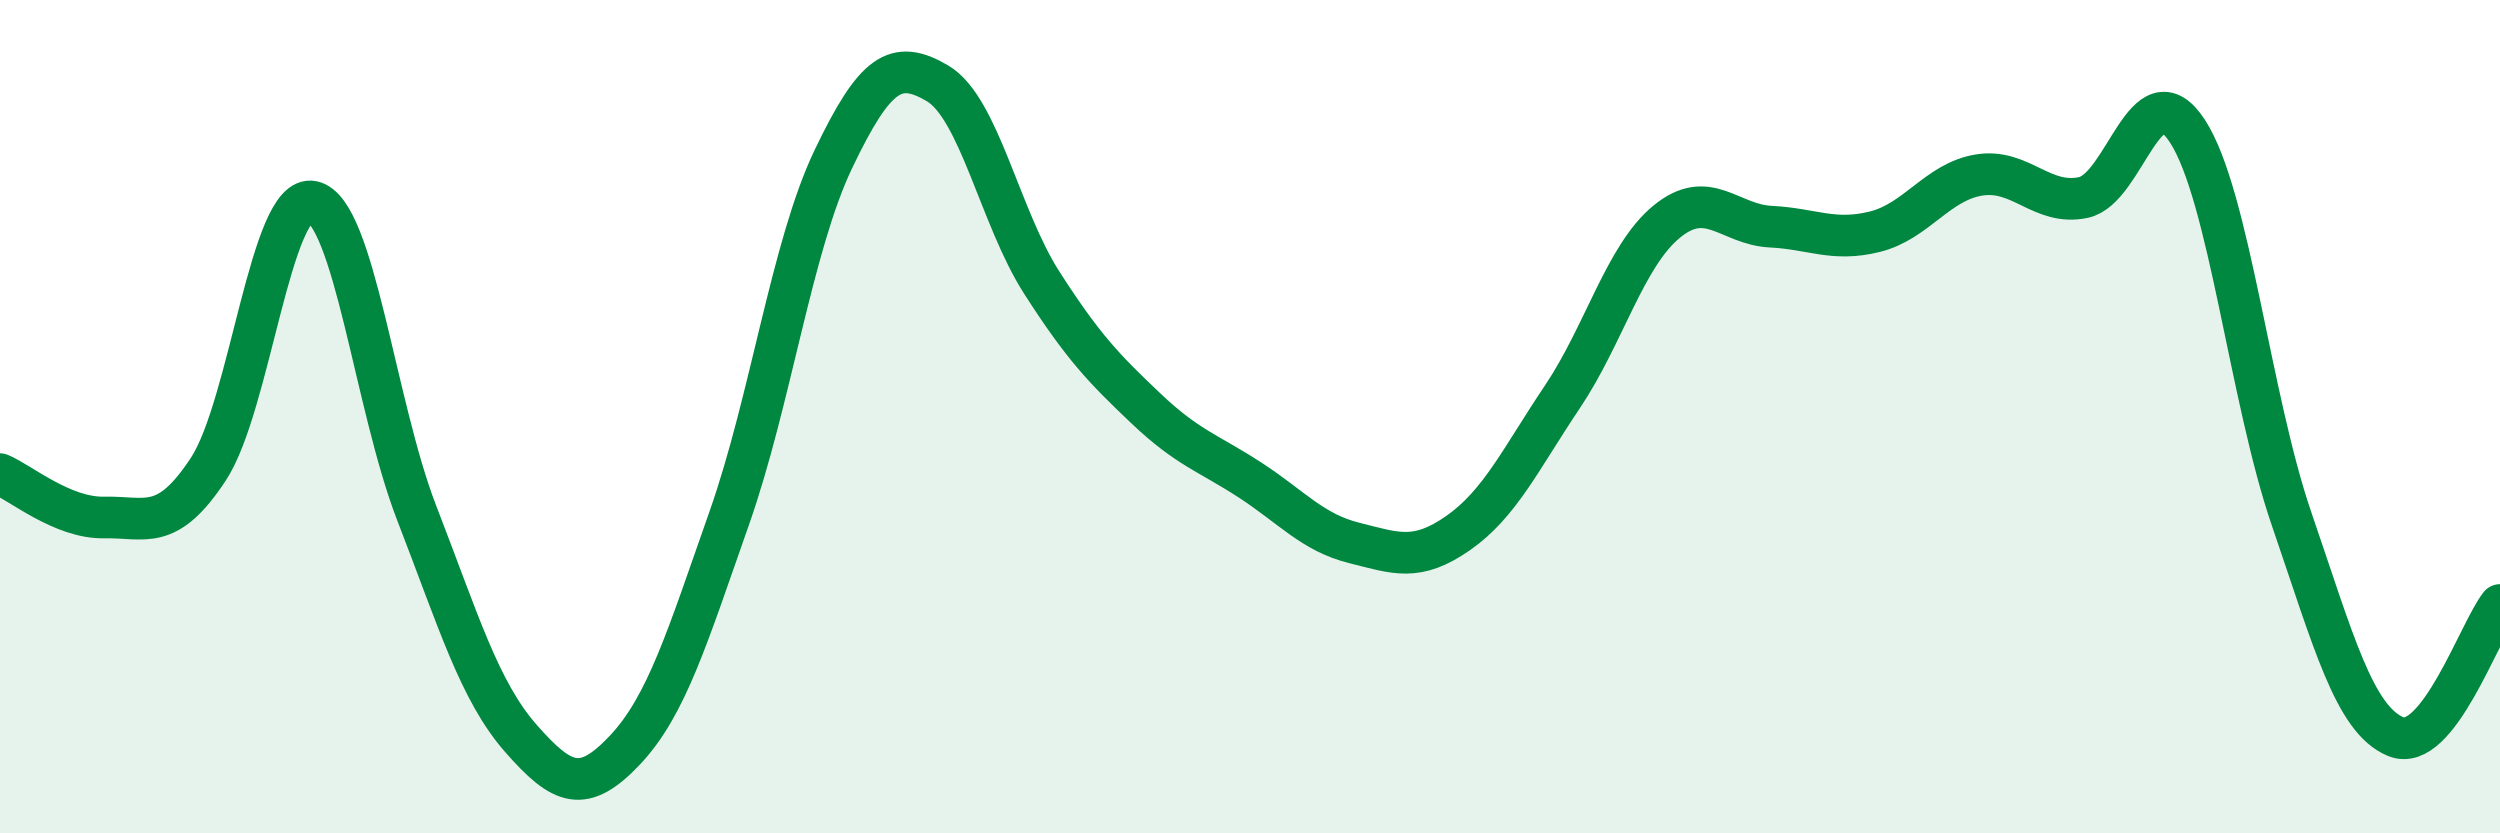
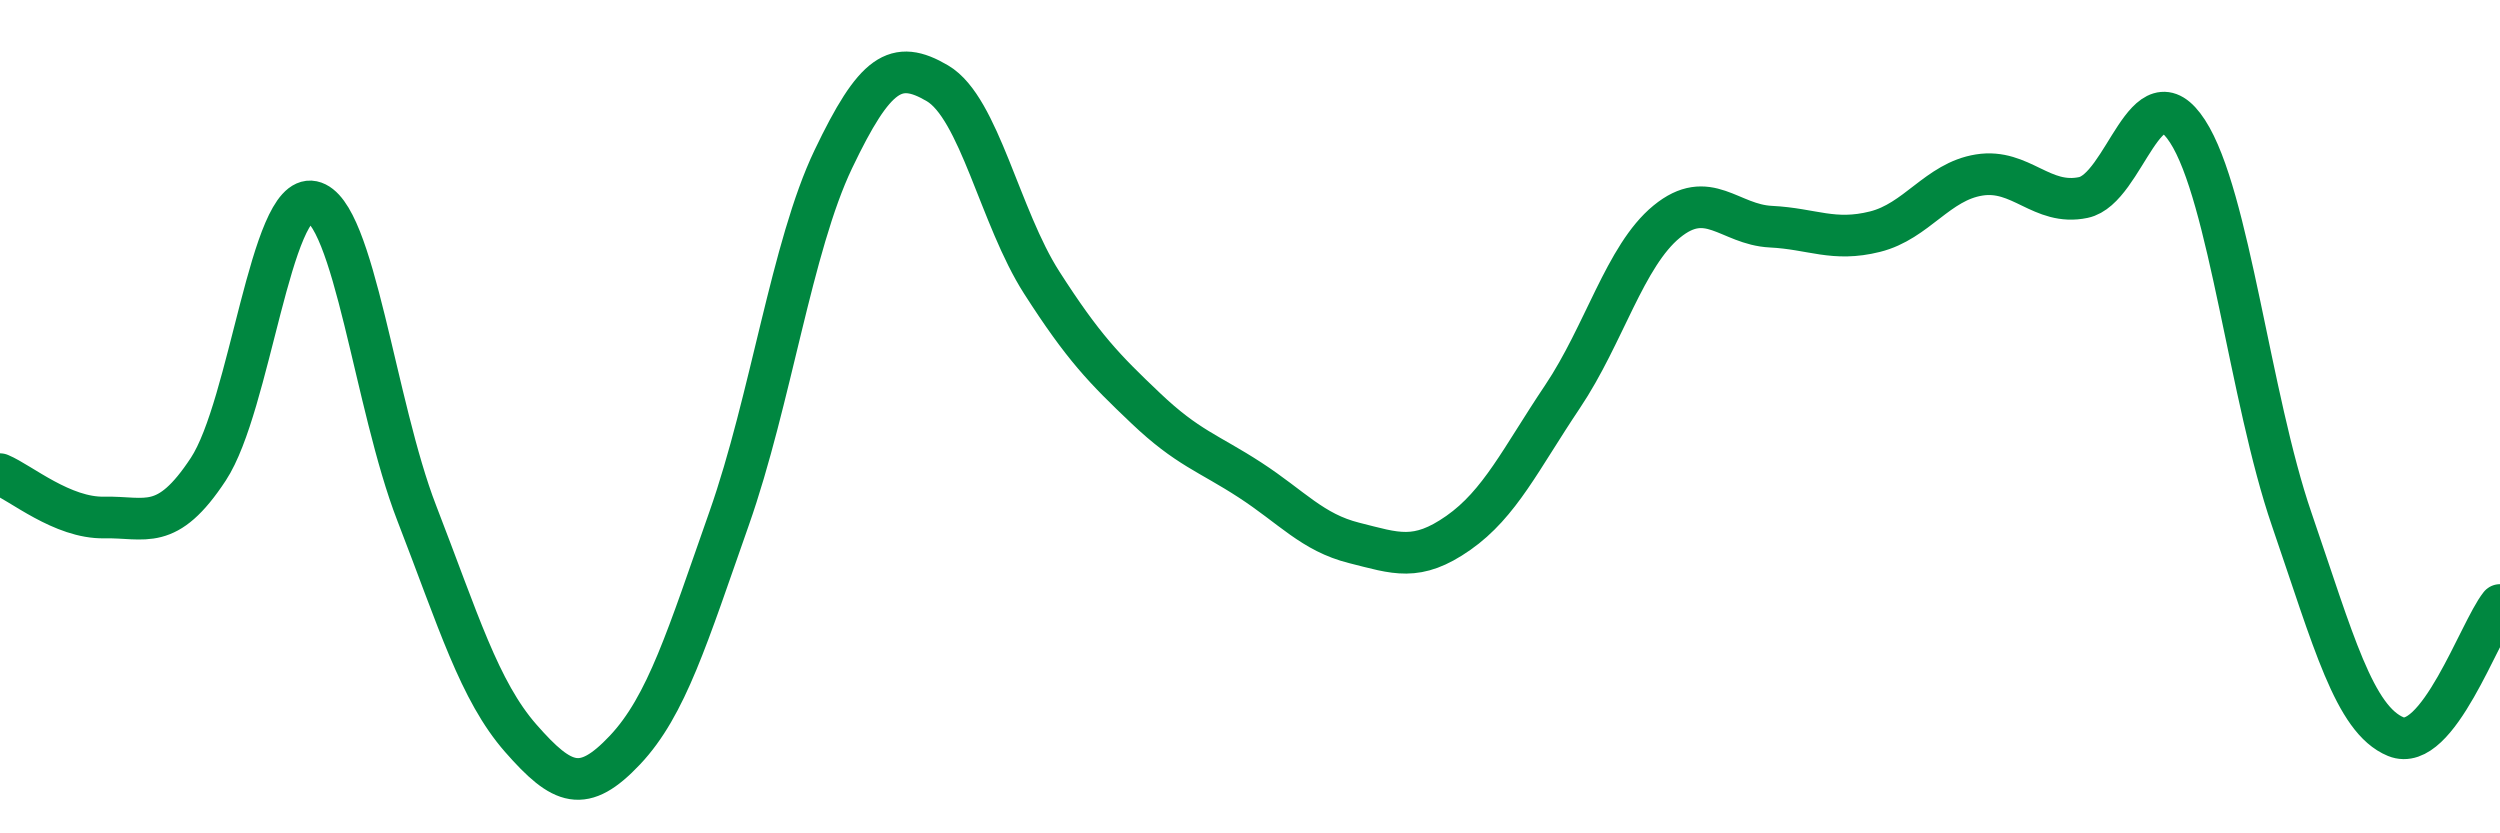
<svg xmlns="http://www.w3.org/2000/svg" width="60" height="20" viewBox="0 0 60 20">
-   <path d="M 0,11.38 C 0.5,11.59 1.5,12.44 2.5,12.42 C 3.5,12.4 4,12.78 5,11.26 C 6,9.74 6.5,4.63 7.5,4.84 C 8.5,5.05 9,9.73 10,12.31 C 11,14.89 11.5,16.58 12.5,17.72 C 13.5,18.86 14,19.06 15,18 C 16,16.94 16.5,15.28 17.5,12.44 C 18.5,9.6 19,5.91 20,3.82 C 21,1.73 21.5,1.41 22.5,2 C 23.5,2.59 24,5.22 25,6.78 C 26,8.34 26.5,8.85 27.5,9.8 C 28.5,10.75 29,10.87 30,11.52 C 31,12.17 31.5,12.78 32.5,13.03 C 33.5,13.28 34,13.49 35,12.79 C 36,12.09 36.5,11.01 37.5,9.52 C 38.5,8.03 39,6.14 40,5.32 C 41,4.5 41.5,5.39 42.5,5.44 C 43.5,5.49 44,5.81 45,5.56 C 46,5.31 46.5,4.36 47.5,4.2 C 48.5,4.04 49,4.95 50,4.74 C 51,4.53 51.5,1.61 52.5,3.15 C 53.5,4.69 54,9.55 55,12.46 C 56,15.37 56.5,17.27 57.5,17.68 C 58.5,18.09 59.5,15.15 60,14.52L60 20L0 20Z" fill="#008740" opacity="0.1" stroke-linecap="round" stroke-linejoin="round" />
  <path d="M 0,11.38 C 0.5,11.59 1.5,12.44 2.5,12.42 C 3.5,12.4 4,12.78 5,11.26 C 6,9.74 6.5,4.63 7.5,4.84 C 8.5,5.05 9,9.73 10,12.31 C 11,14.89 11.5,16.58 12.5,17.72 C 13.5,18.86 14,19.06 15,18 C 16,16.94 16.5,15.28 17.5,12.44 C 18.5,9.6 19,5.91 20,3.82 C 21,1.73 21.5,1.41 22.5,2 C 23.5,2.59 24,5.22 25,6.78 C 26,8.34 26.5,8.85 27.5,9.8 C 28.5,10.75 29,10.87 30,11.52 C 31,12.17 31.5,12.78 32.5,13.03 C 33.5,13.28 34,13.49 35,12.79 C 36,12.09 36.5,11.01 37.5,9.52 C 38.5,8.03 39,6.14 40,5.32 C 41,4.5 41.5,5.39 42.5,5.44 C 43.5,5.49 44,5.81 45,5.56 C 46,5.31 46.5,4.36 47.5,4.2 C 48.5,4.04 49,4.95 50,4.74 C 51,4.53 51.5,1.61 52.5,3.15 C 53.5,4.69 54,9.55 55,12.46 C 56,15.37 56.5,17.27 57.5,17.68 C 58.5,18.09 59.5,15.15 60,14.52" stroke="#008740" stroke-width="1" fill="none" stroke-linecap="round" stroke-linejoin="round" />
</svg>